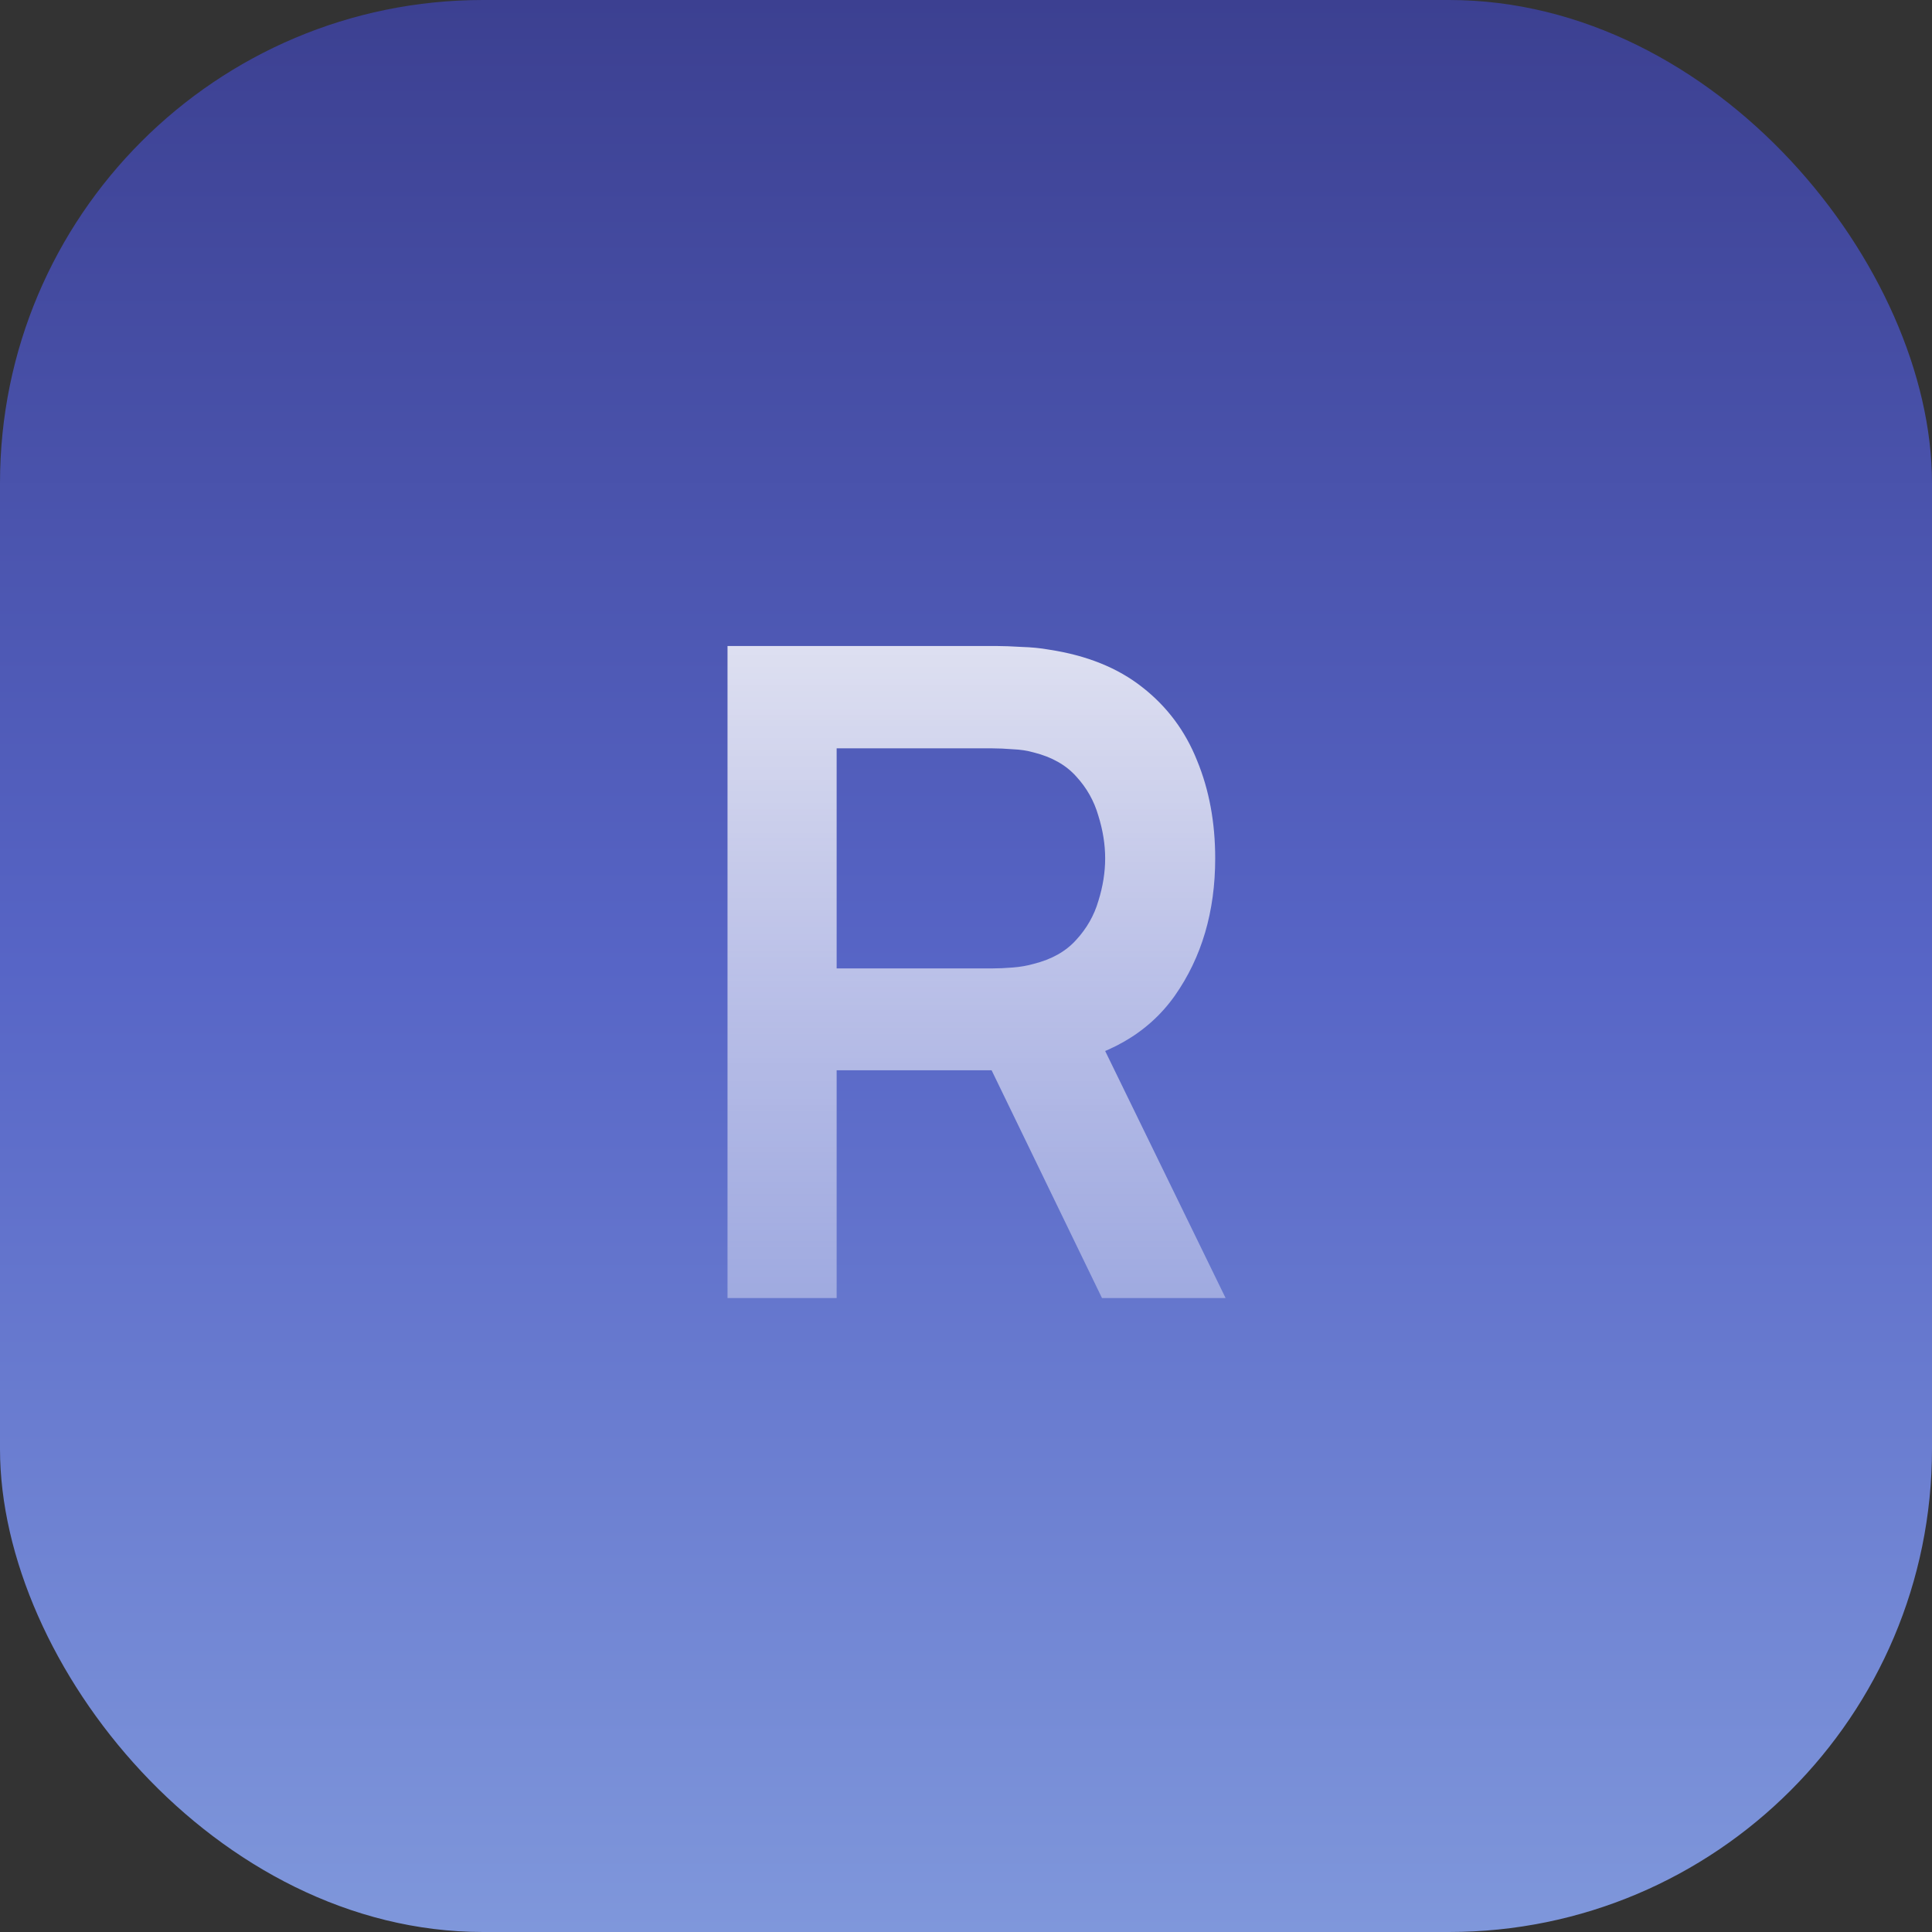
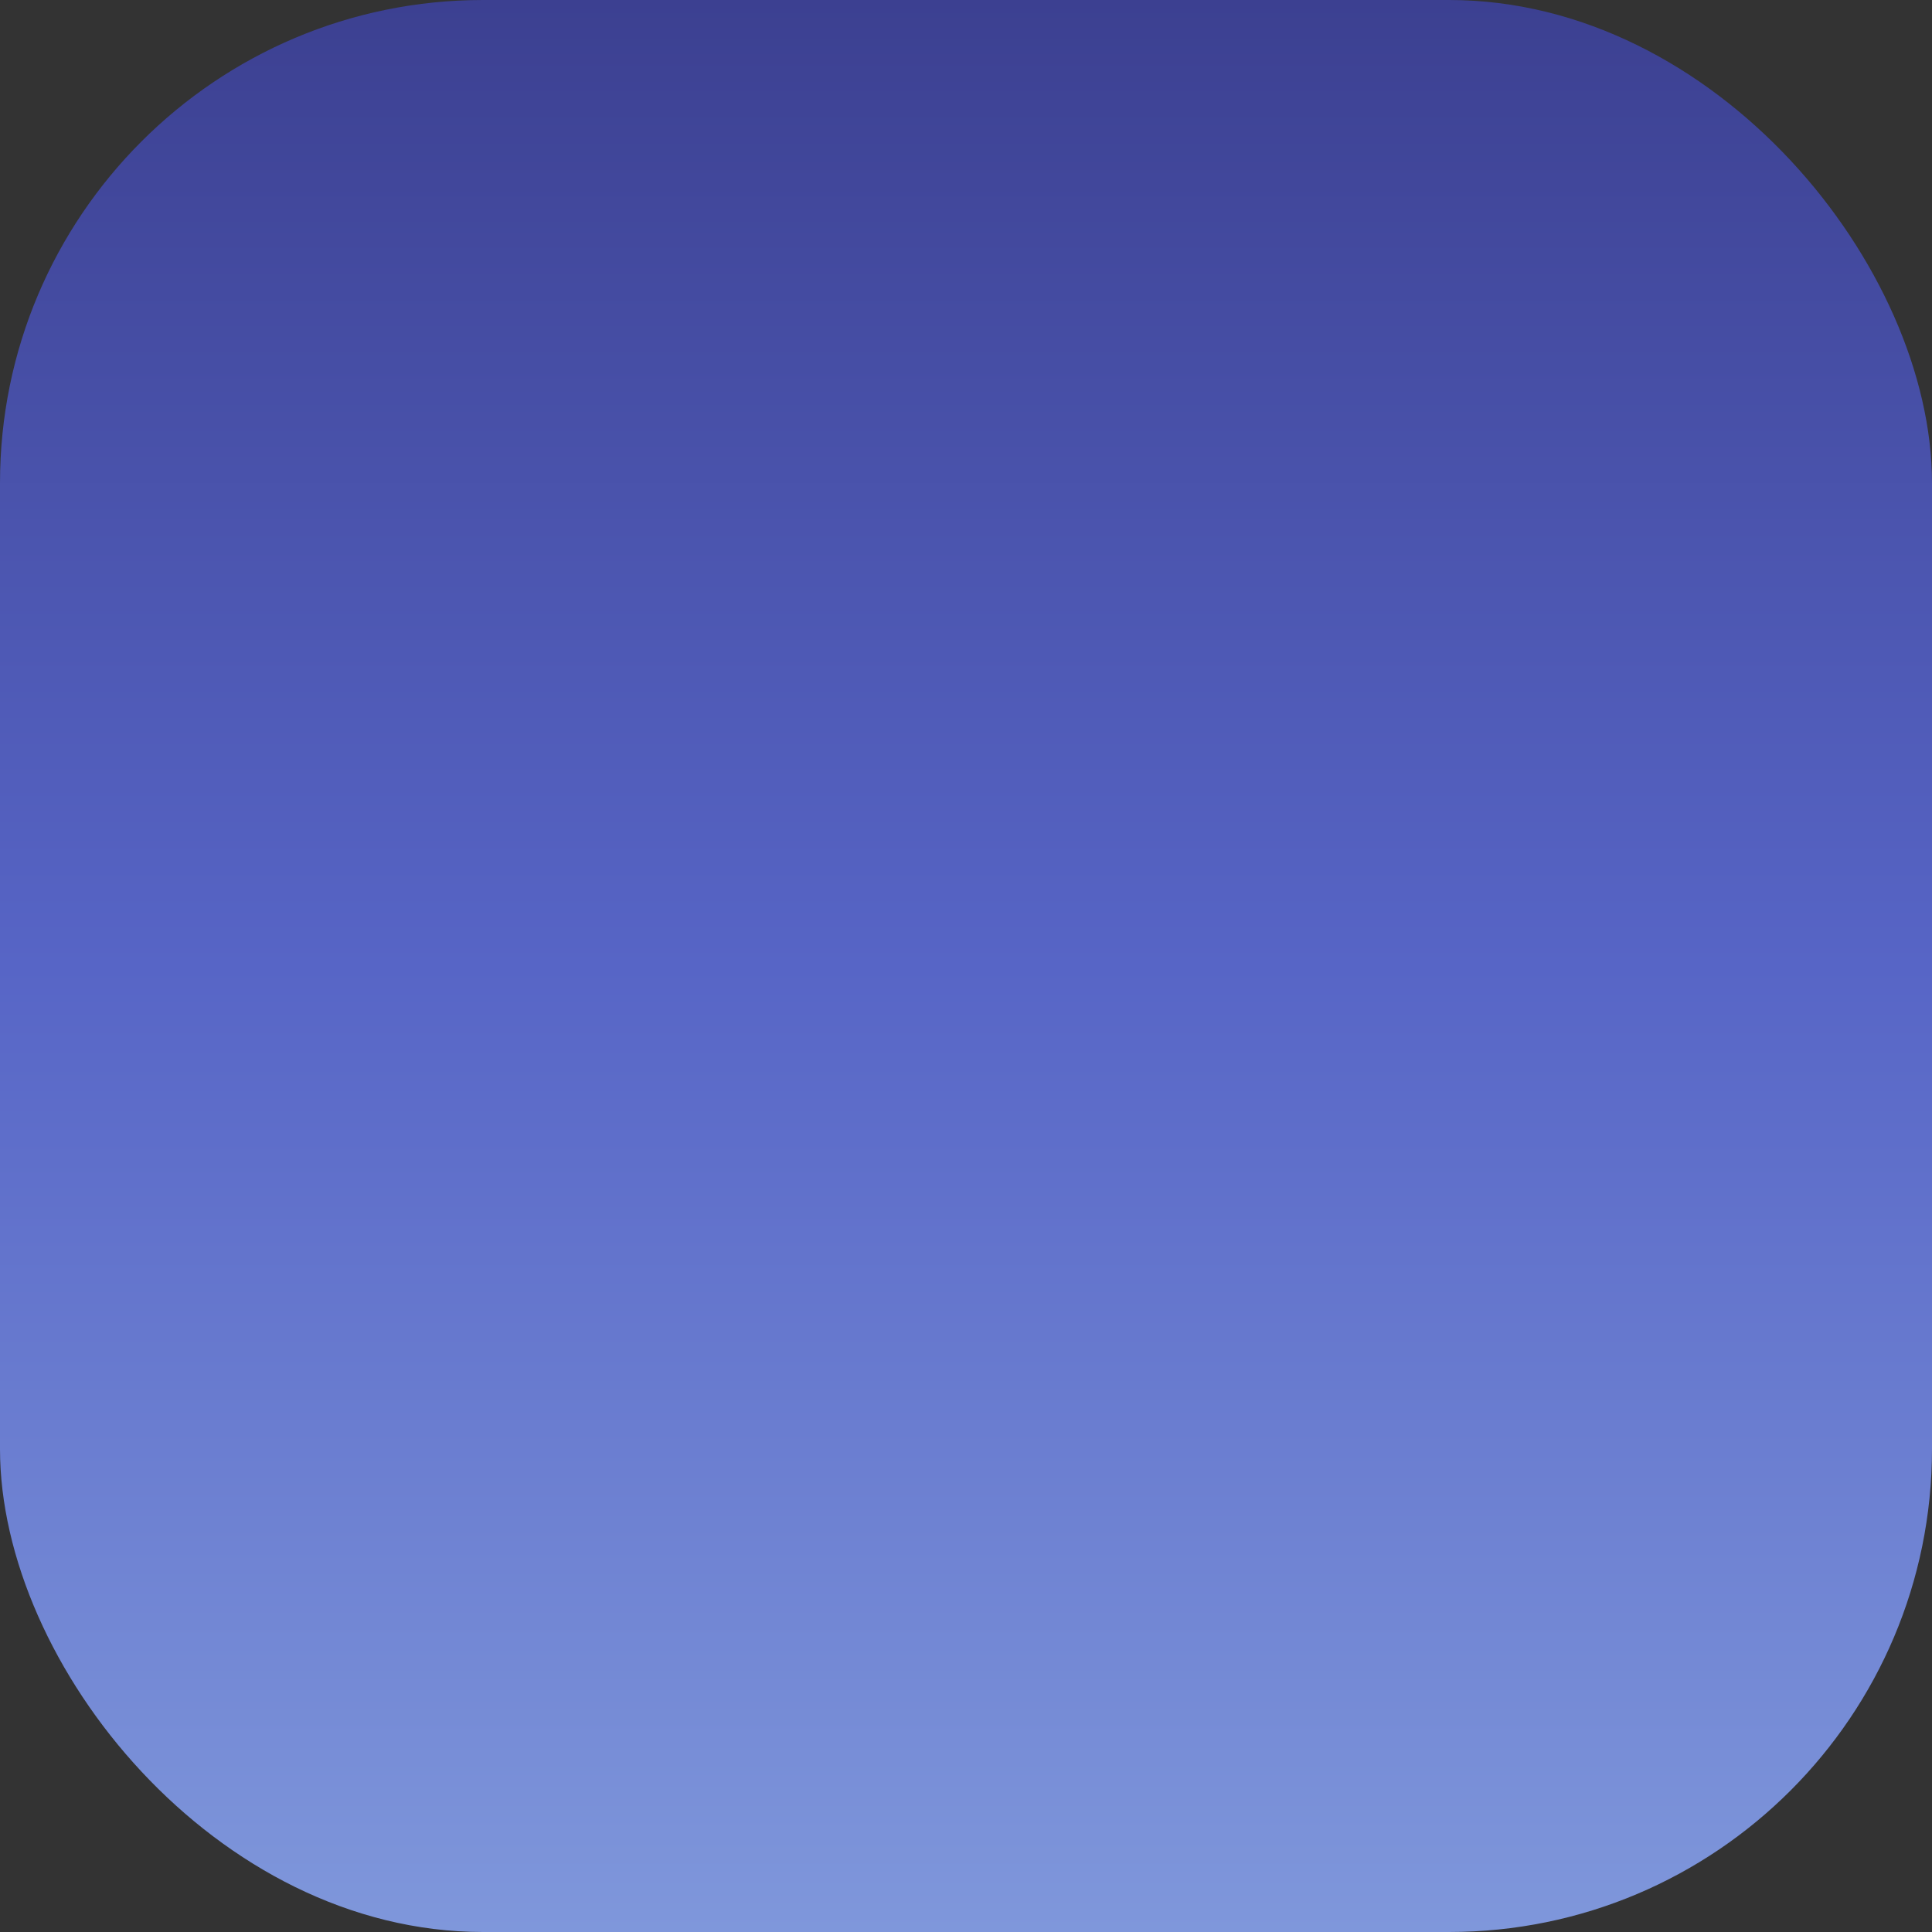
<svg xmlns="http://www.w3.org/2000/svg" width="64" height="64" viewBox="0 0 64 64" fill="none">
  <rect x="0" y="0" width="64" height="64" fill="#333333" stroke="none" />
  <rect width="64" height="64" rx="16" fill="url(#paint0_linear_3331_30039)" />
-   <path d="M24.1 43V21.4H33.025C33.235 21.4 33.505 21.41 33.835 21.43C34.165 21.44 34.47 21.47 34.75 21.52C36 21.71 37.03 22.125 37.84 22.765C38.66 23.405 39.265 24.215 39.655 25.195C40.055 26.165 40.255 27.245 40.255 28.435C40.255 30.195 39.81 31.71 38.92 32.98C38.03 34.24 36.665 35.02 34.825 35.32L33.28 35.455H27.715V43H24.1ZM36.505 43L32.245 34.21L35.92 33.4L40.6 43H36.505ZM27.715 32.08H32.875C33.075 32.08 33.3 32.07 33.55 32.05C33.8 32.03 34.03 31.99 34.24 31.93C34.84 31.78 35.31 31.515 35.65 31.135C36 30.755 36.245 30.325 36.385 29.845C36.535 29.365 36.61 28.895 36.61 28.435C36.61 27.975 36.535 27.505 36.385 27.025C36.245 26.535 36 26.1 35.65 25.72C35.31 25.34 34.84 25.075 34.24 24.925C34.03 24.865 33.8 24.83 33.55 24.82C33.3 24.8 33.075 24.79 32.875 24.79H27.715V32.08Z" fill="url(#paint1_linear_3331_30039)" />
  <defs>
    <linearGradient id="paint0_linear_3331_30039" x1="32" y1="0" x2="32" y2="64" gradientUnits="userSpaceOnUse">
      <stop stop-color="#3C4091" />
      <stop offset="0.5" stop-color="#5765C6" />
      <stop offset="1" stop-color="#7F97DB" />
    </linearGradient>
    <linearGradient id="paint1_linear_3331_30039" x1="32" y1="12" x2="32" y2="52" gradientUnits="userSpaceOnUse">
      <stop stop-color="white" />
      <stop offset="1" stop-color="white" stop-opacity="0.2" />
    </linearGradient>
  </defs>
</svg>